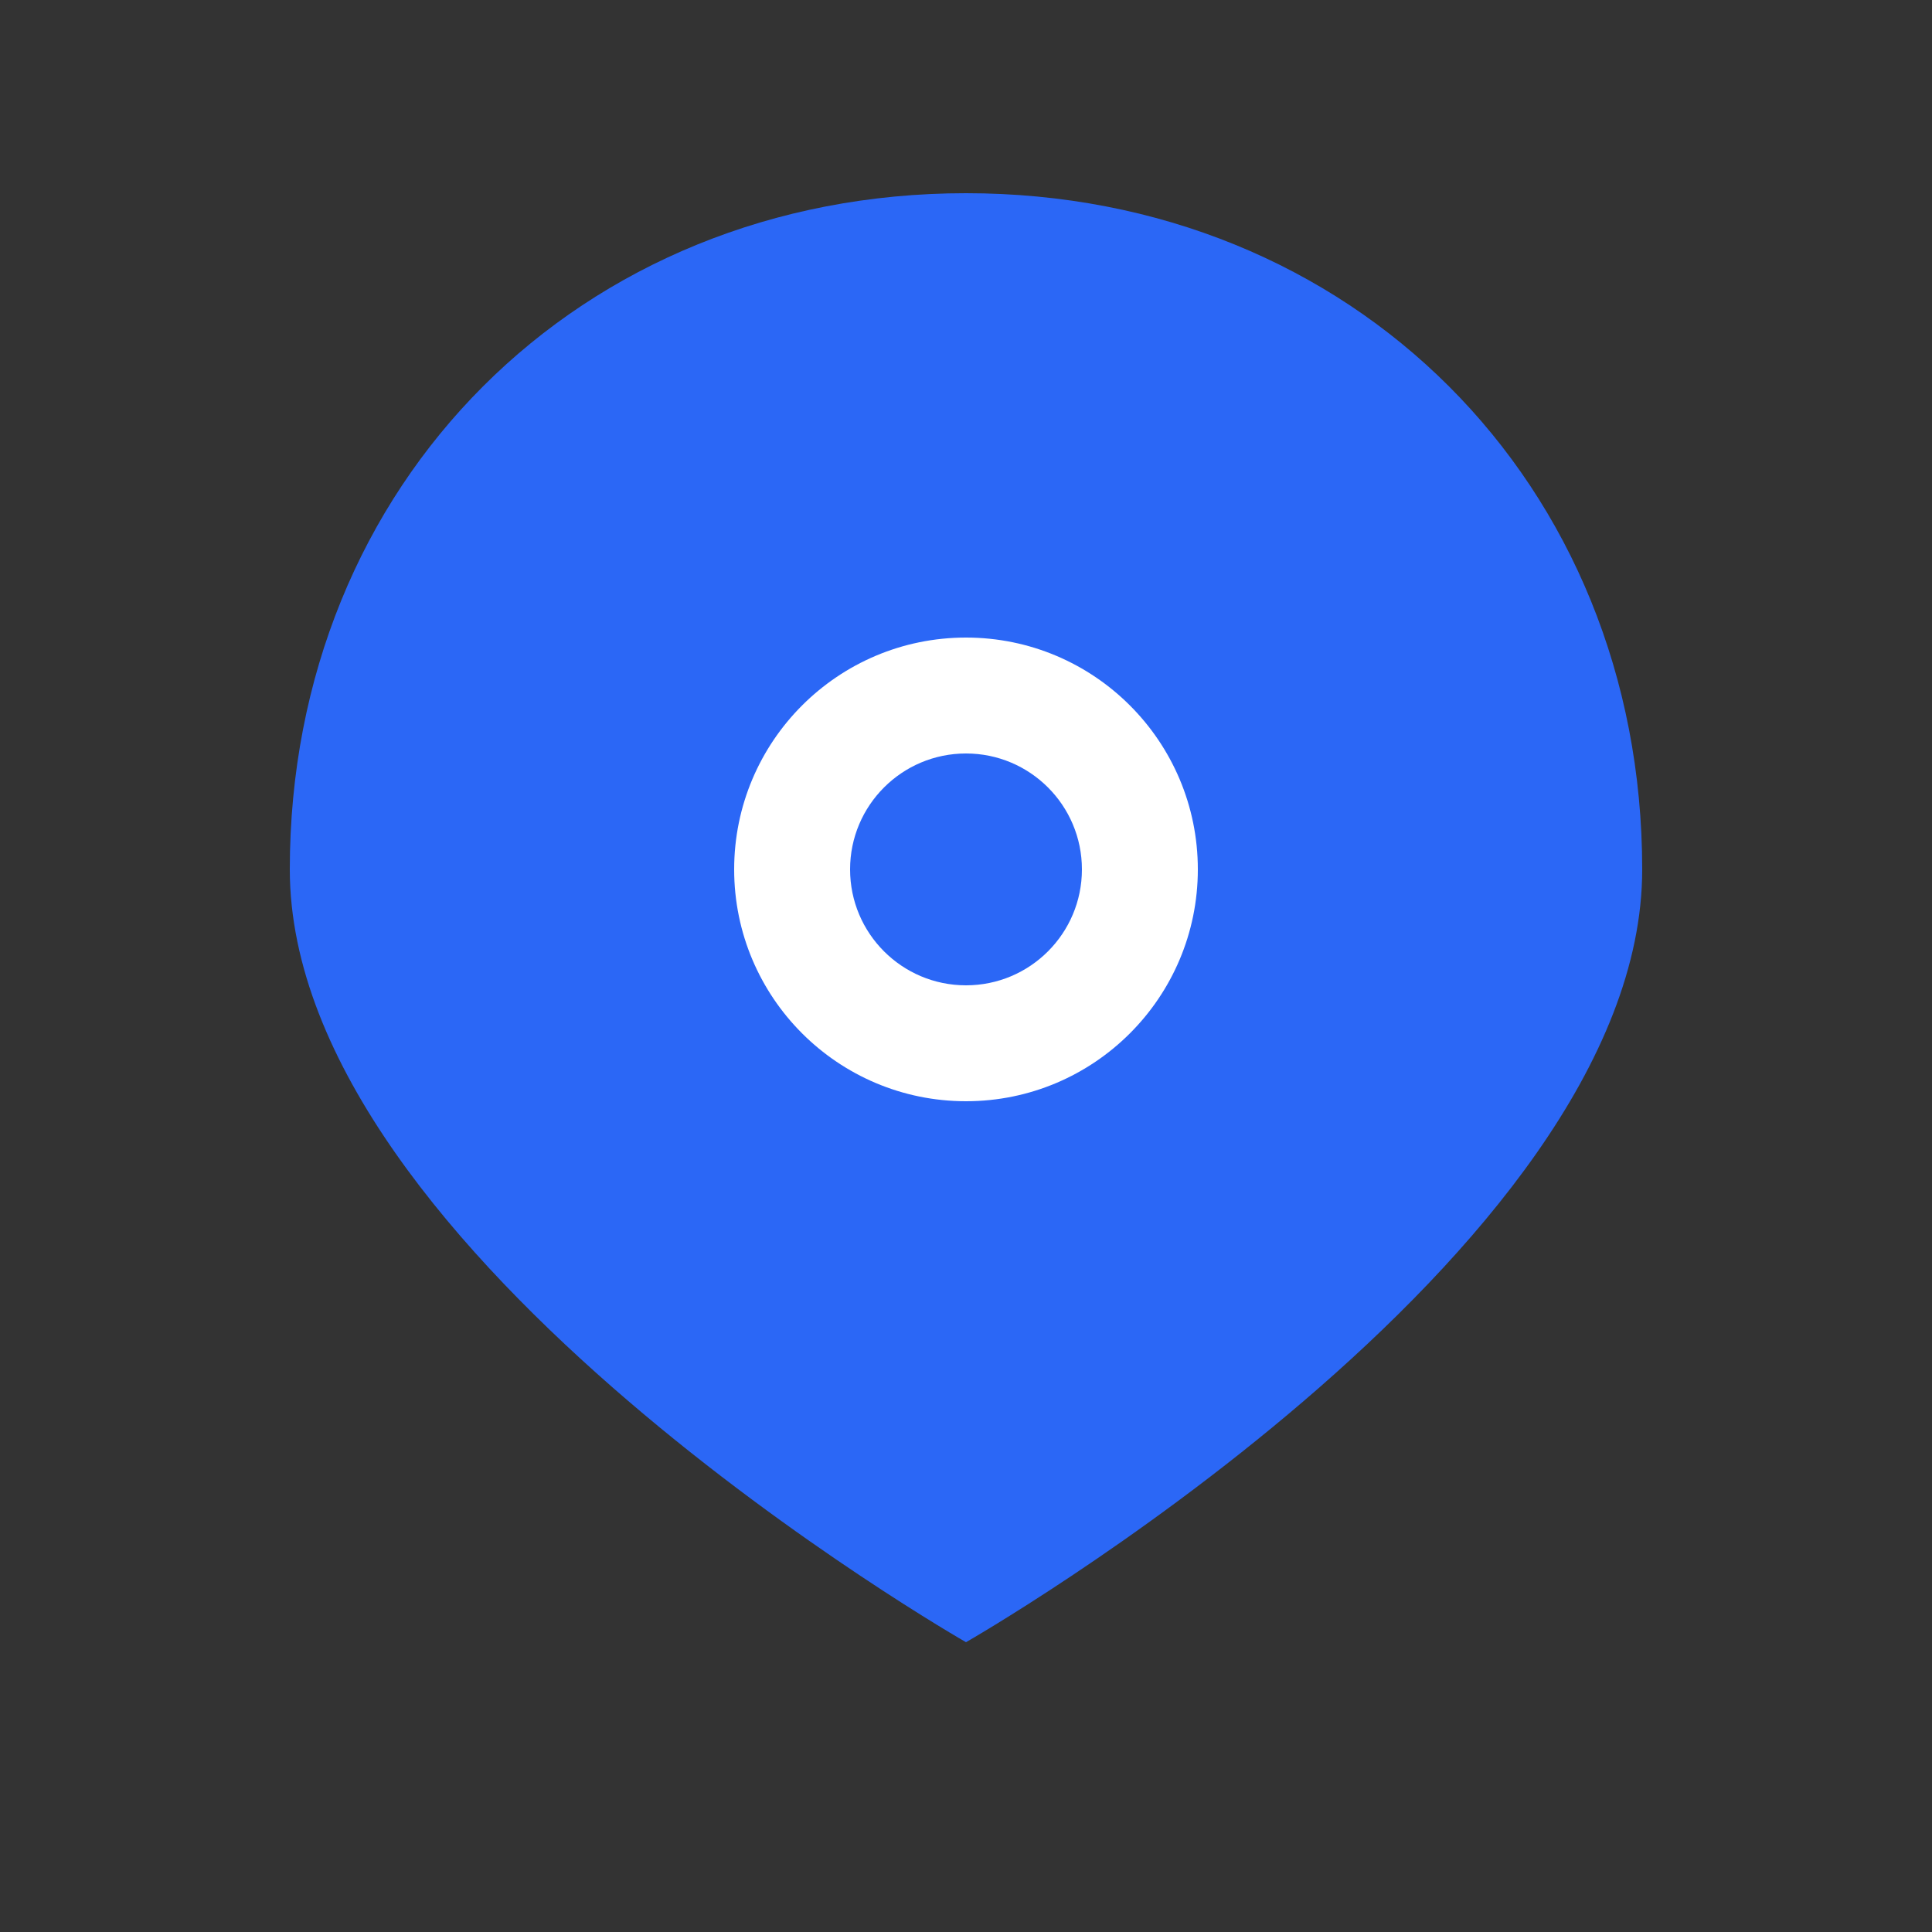
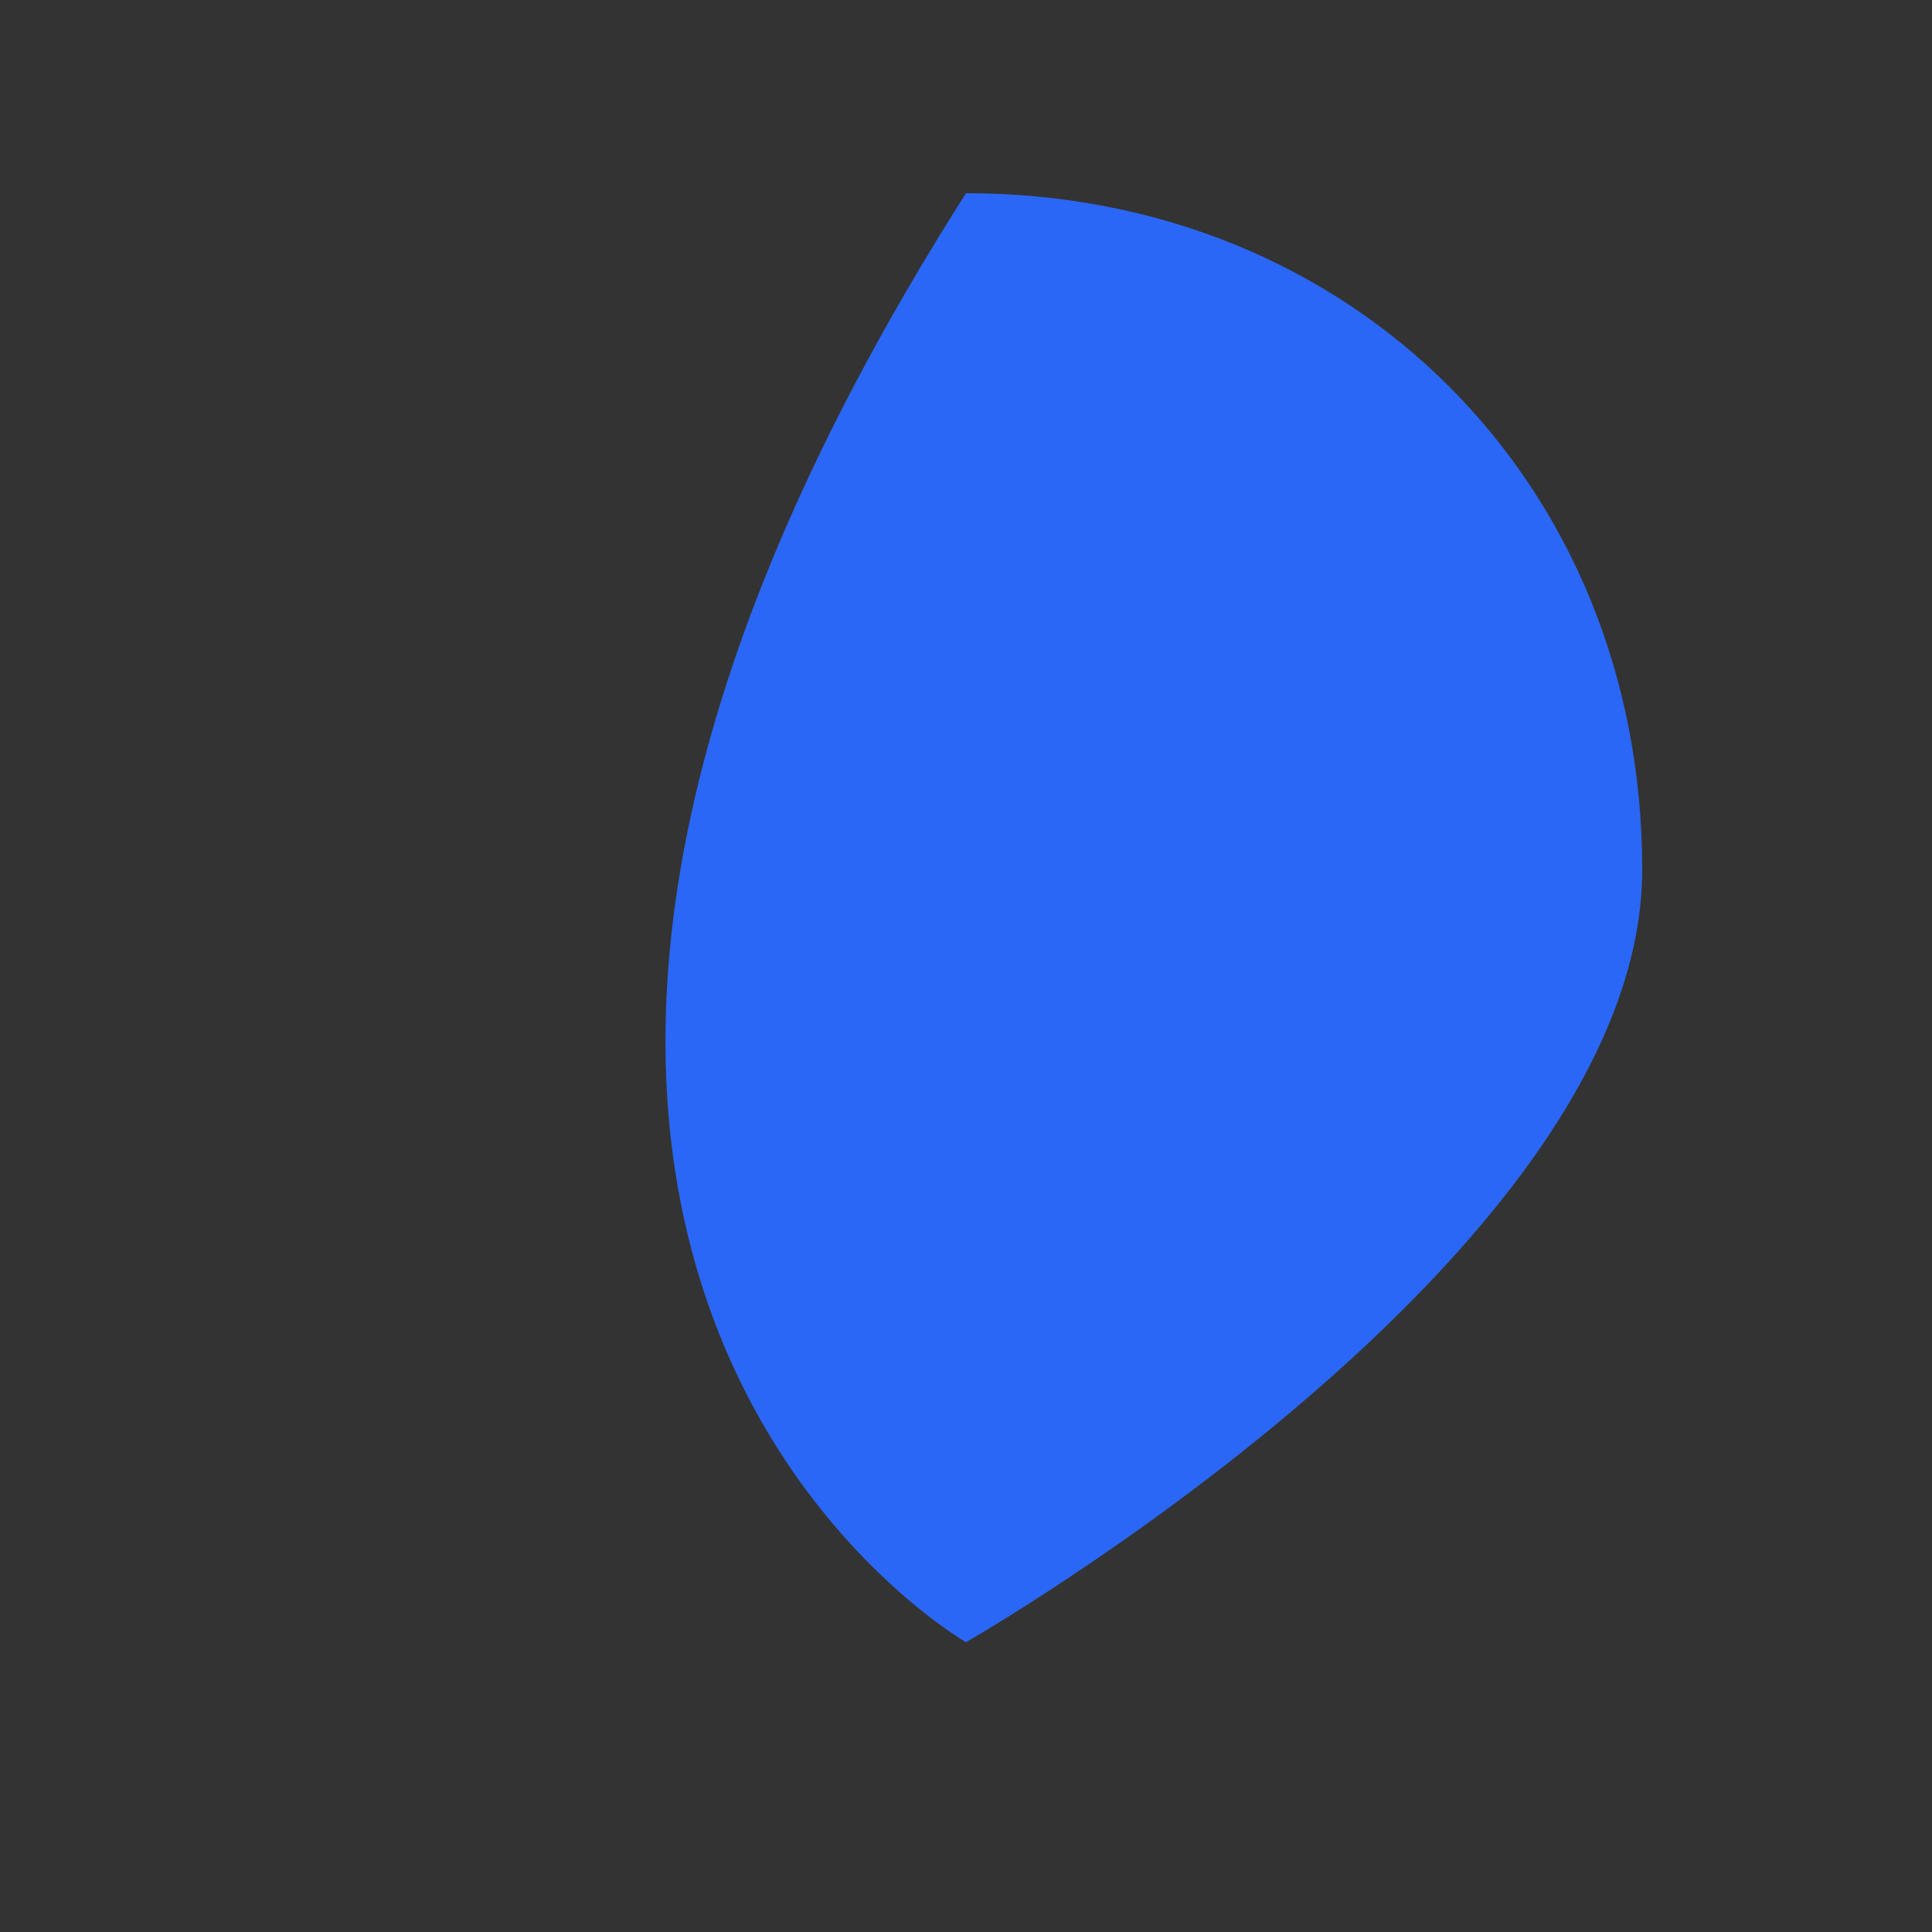
<svg xmlns="http://www.w3.org/2000/svg" viewBox="0 0 100 100" fill="none">
  <rect x="0" y="0" width="100" height="100" fill="#333333" stroke="none" />
-   <path d="M50 10 C30 10 15 25 15 45 C15 65 50 85 50 85 C50 85 85 65 85 45 C85 25 70 10 50 10 Z" fill="#2b67f6" />
-   <circle cx="50" cy="45" r="12" fill="#ffffff" />
+   <path d="M50 10 C15 65 50 85 50 85 C50 85 85 65 85 45 C85 25 70 10 50 10 Z" fill="#2b67f6" />
  <circle cx="50" cy="45" r="6" fill="#2b67f6" />
</svg>